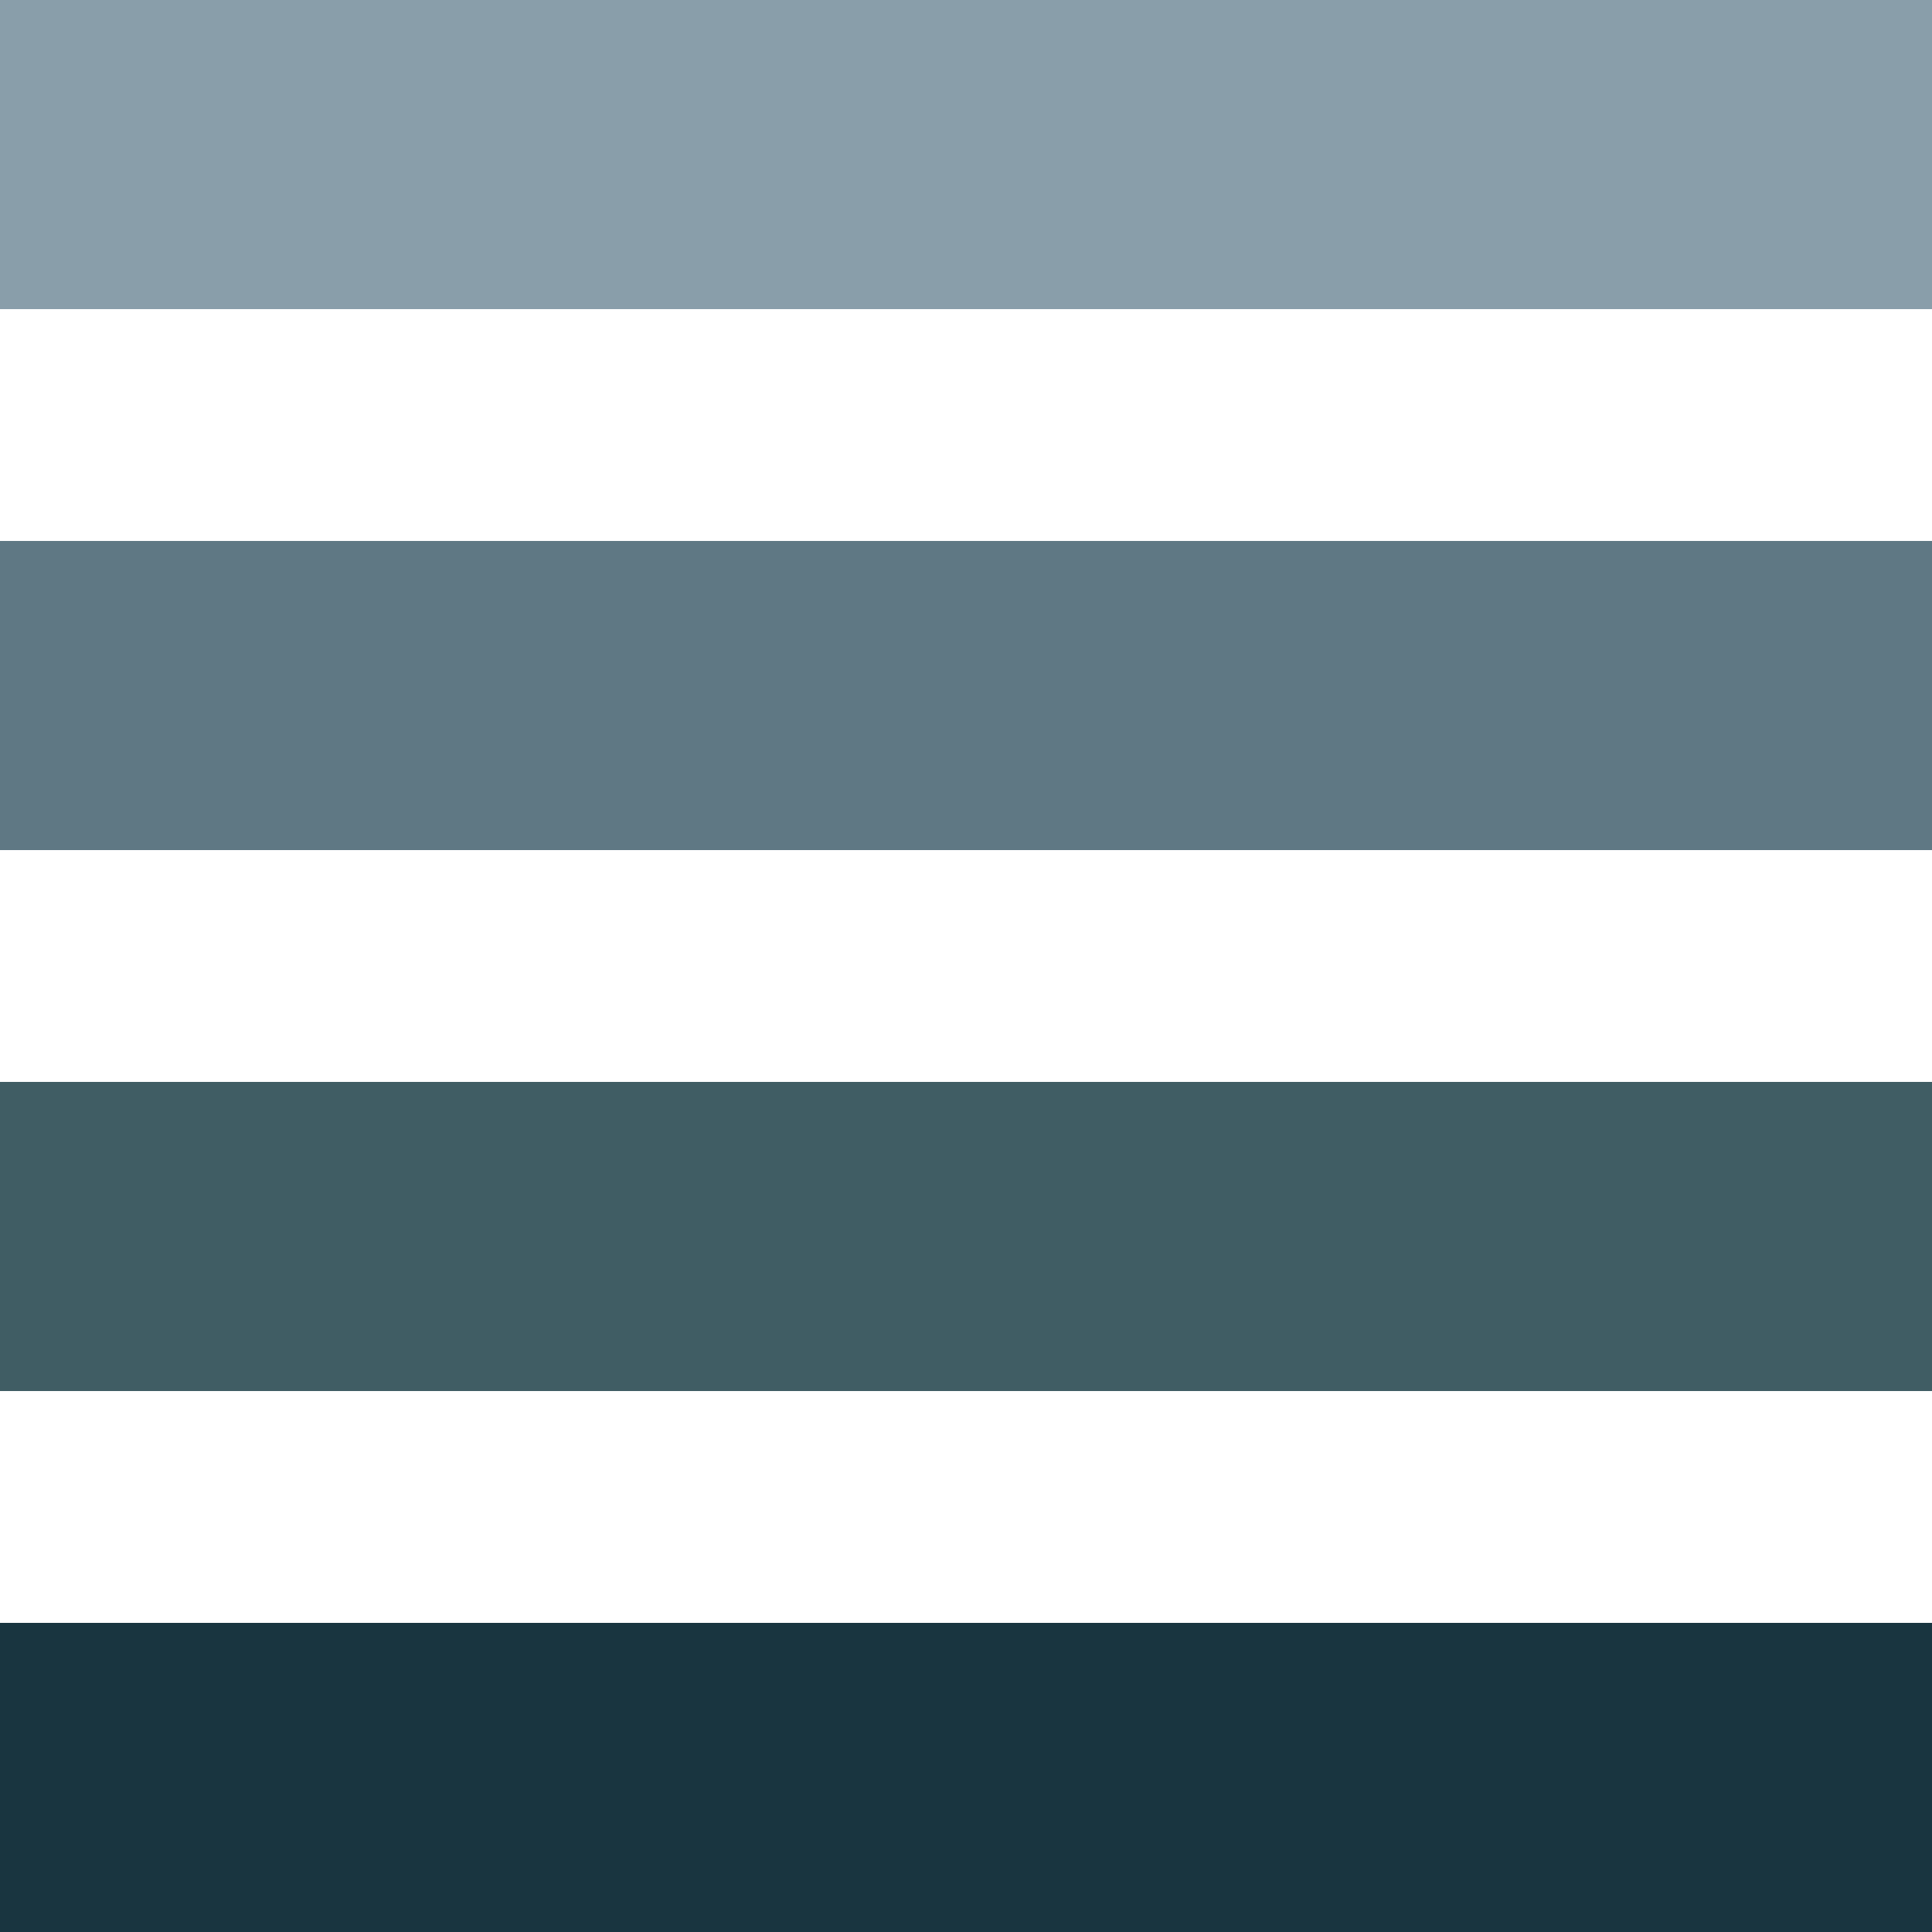
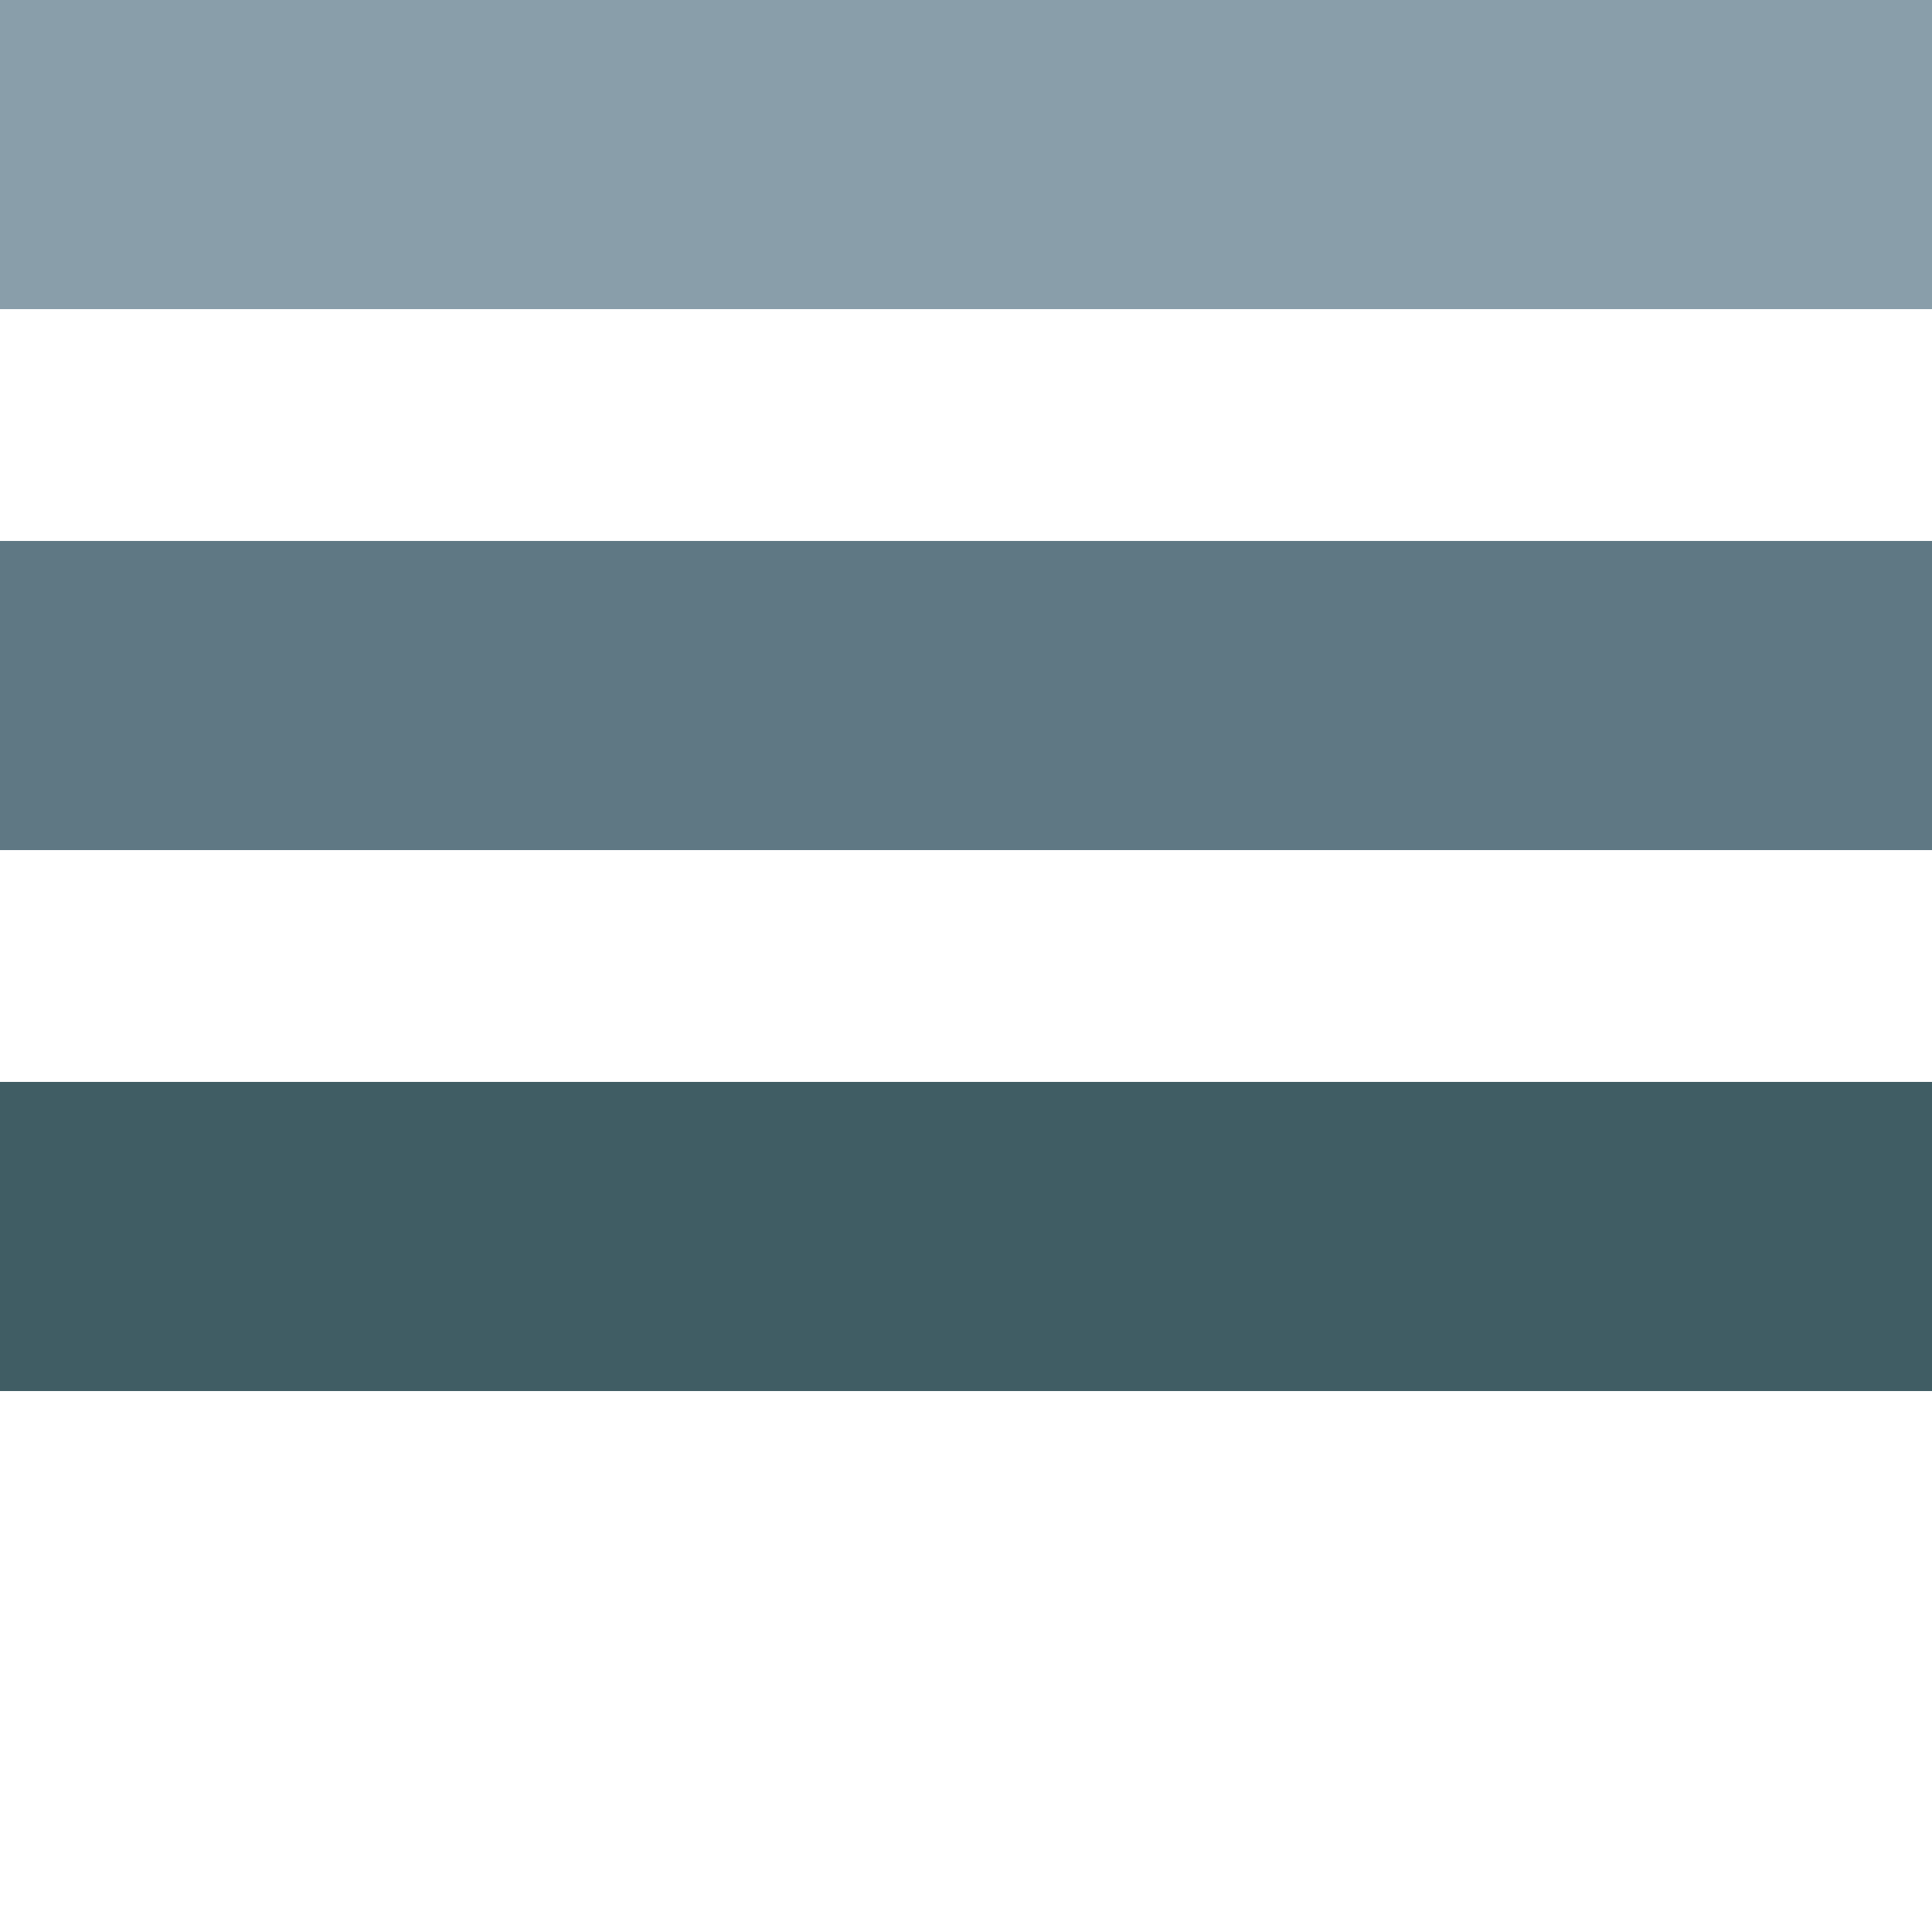
<svg xmlns="http://www.w3.org/2000/svg" version="1.1" x="0px" y="0px" width="100px" height="100px" viewBox="0 0 100 100" enable-background="new 0 0 100 100" xml:space="preserve">
  <defs>
</defs>
  <rect fill="#899EAA" width="100" height="16" />
  <rect y="28" fill="#5F7884" width="100" height="16" />
  <rect y="56" fill="#405D64" width="100" height="16" />
-   <rect y="84" fill="#193540" width="100" height="16" />
</svg>